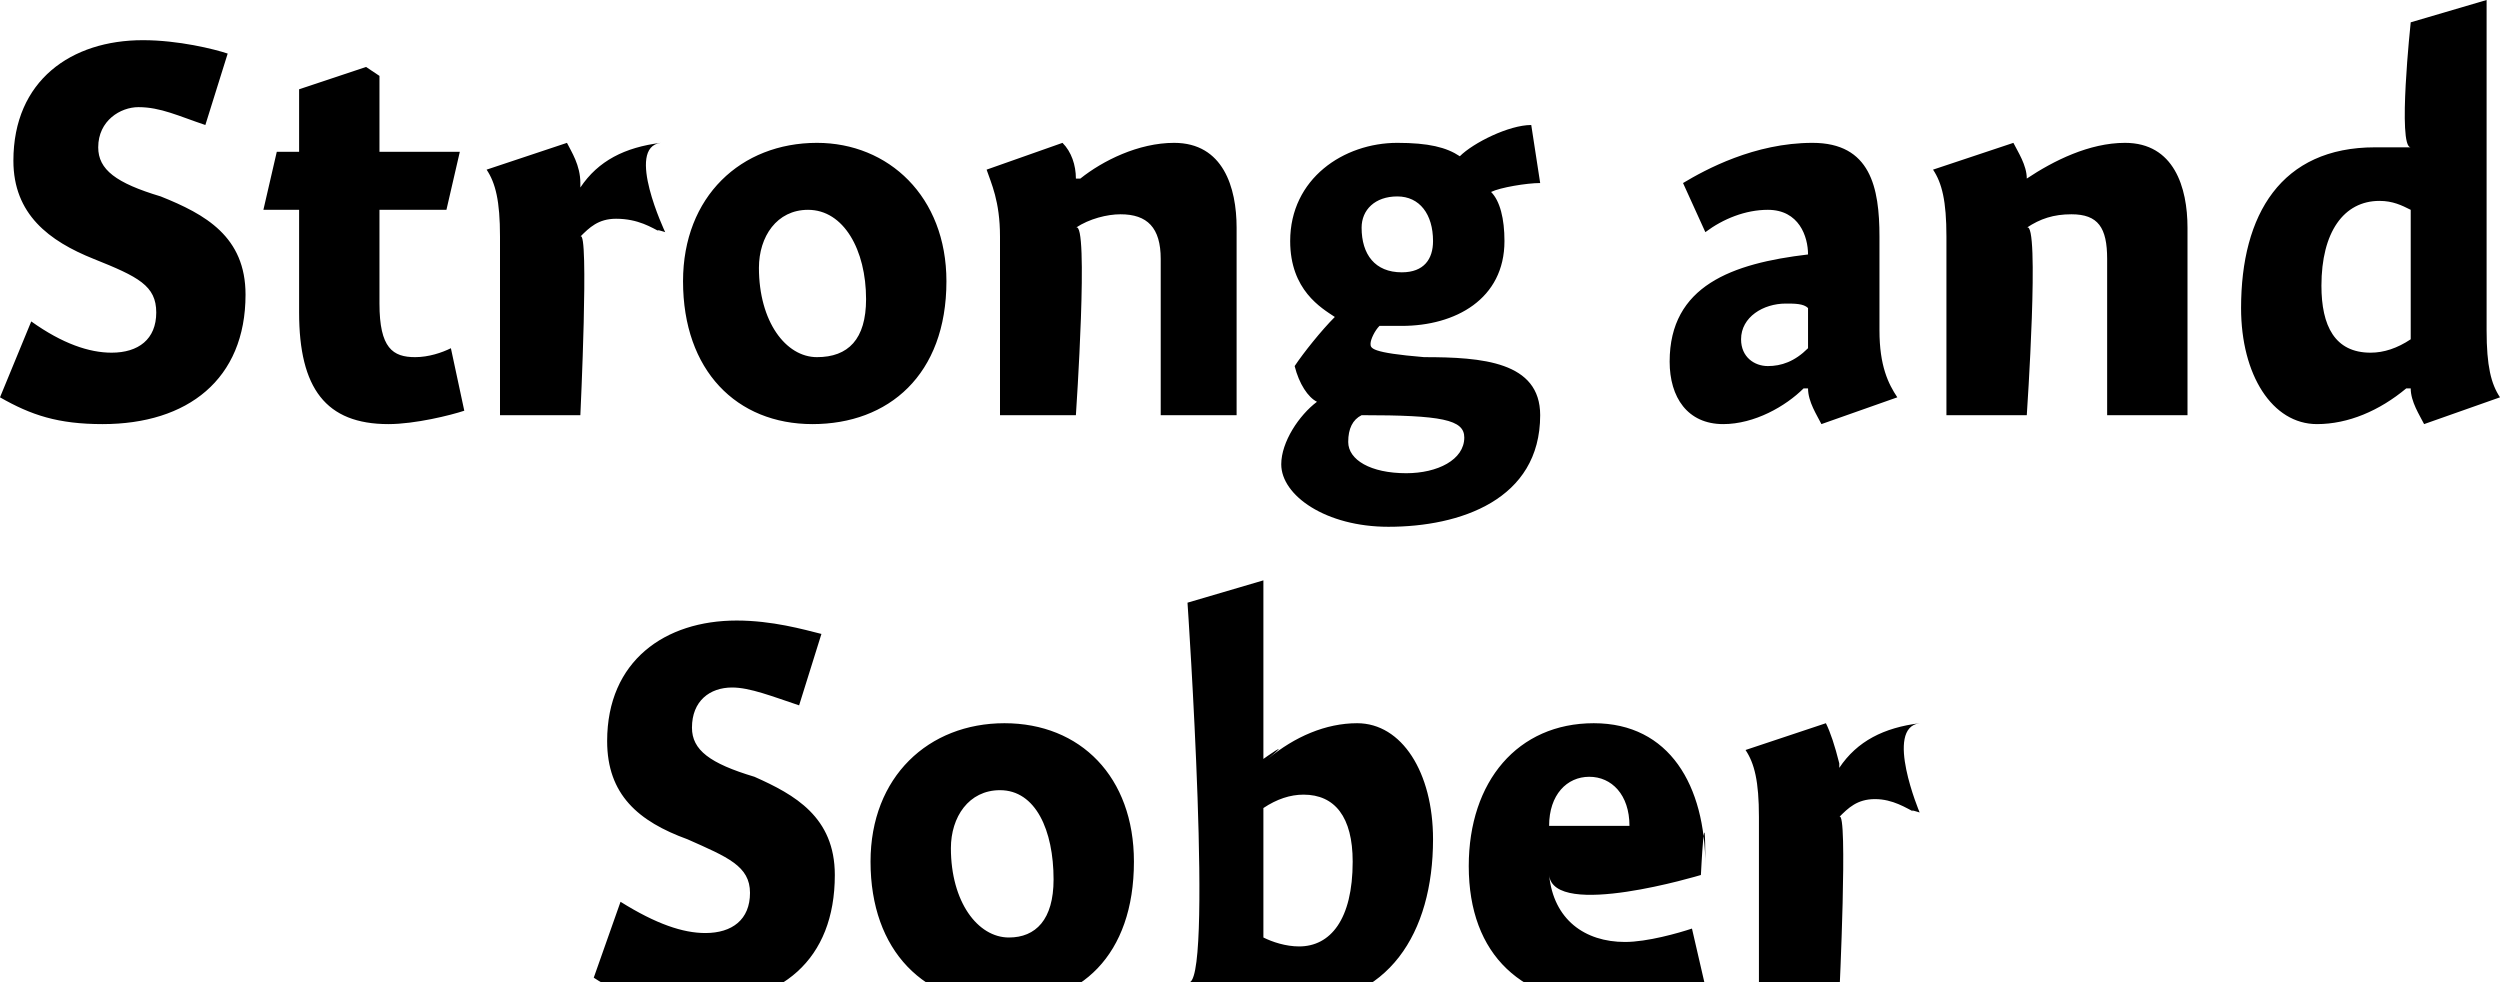
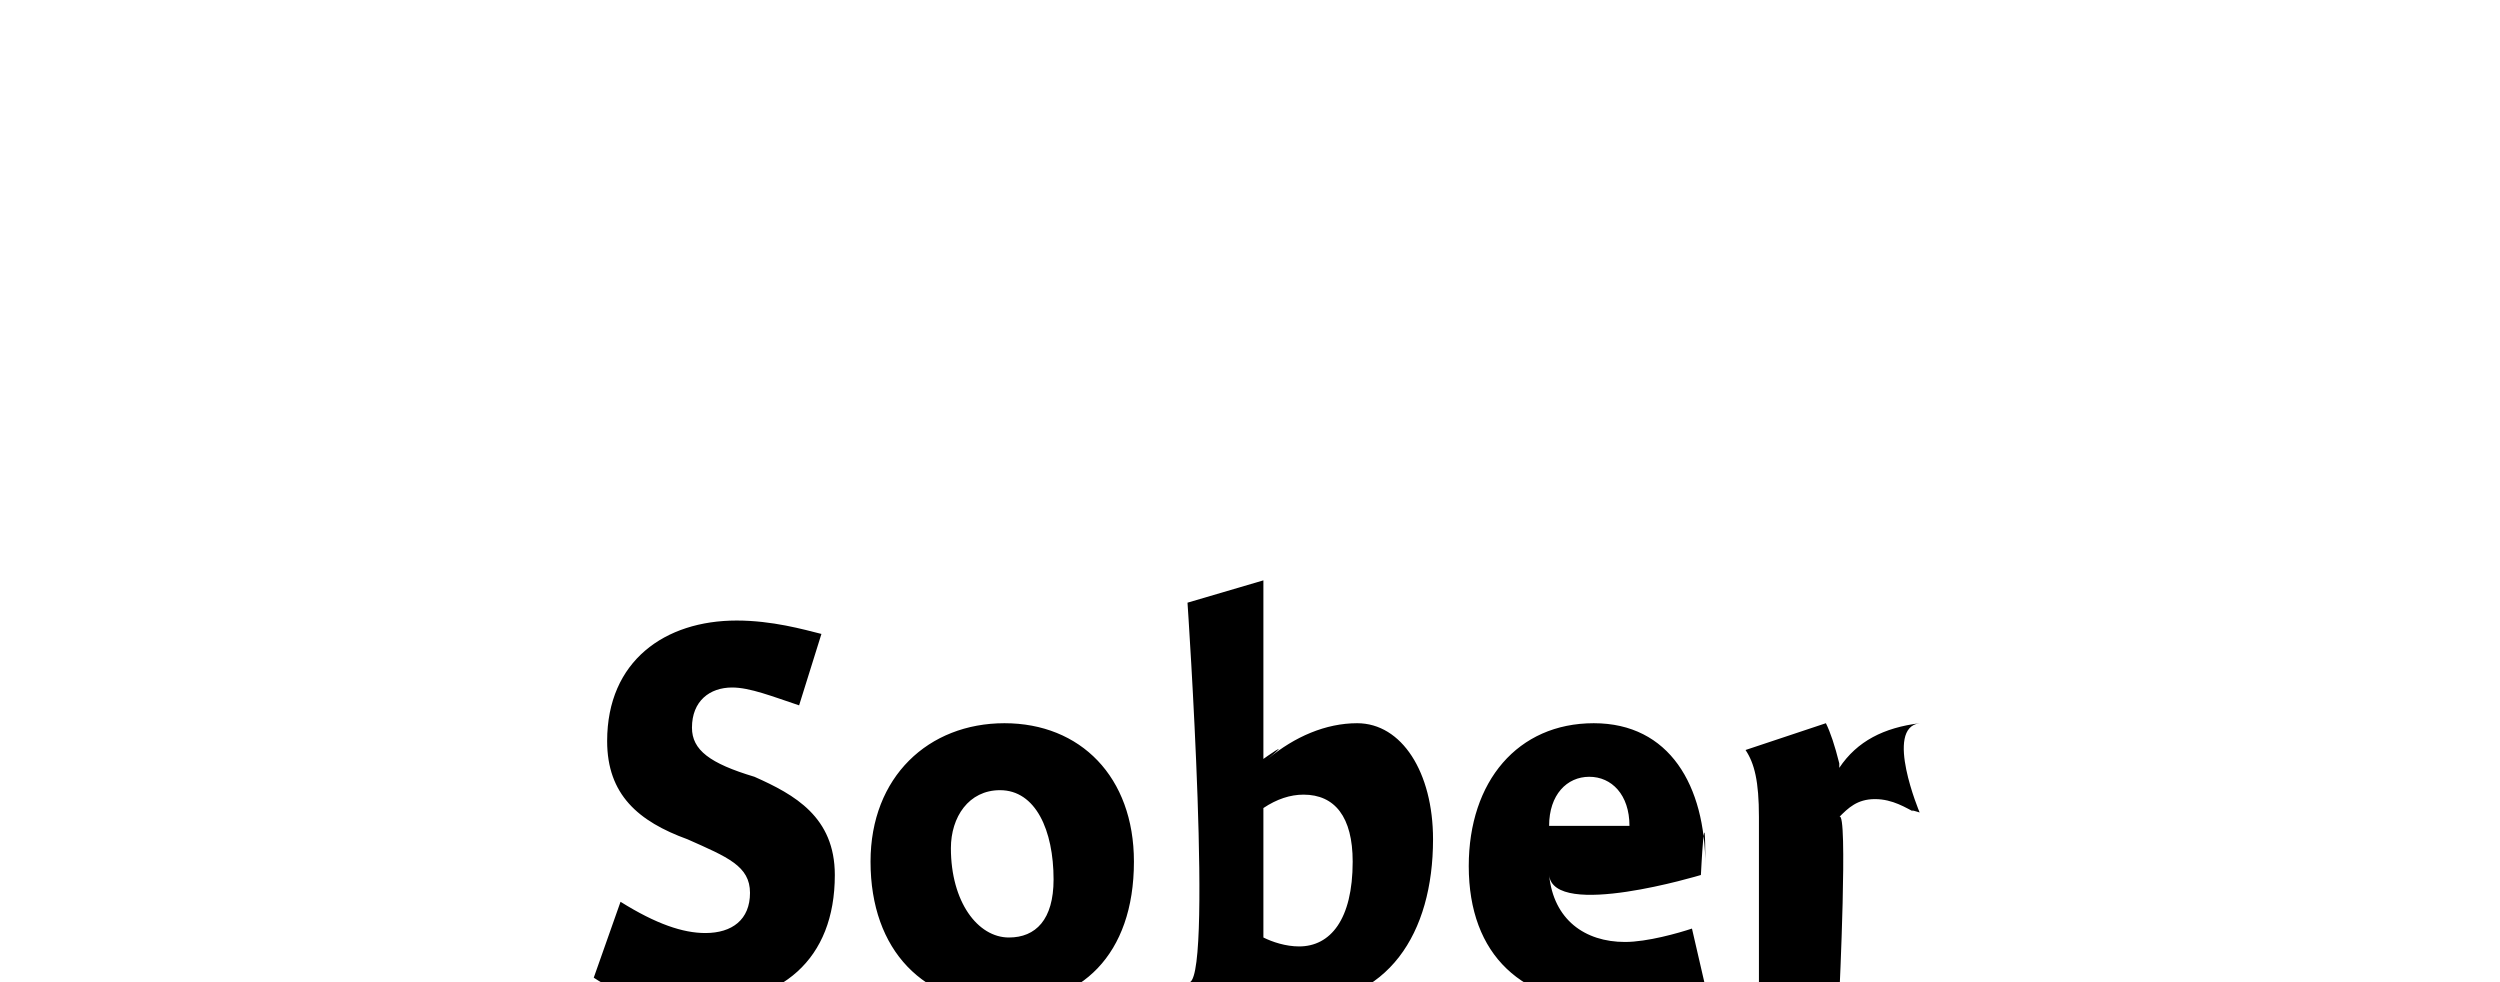
<svg xmlns="http://www.w3.org/2000/svg" version="1.1" style="left: 26.47% !important; width: 46.9% !important;top: 29.18% !important; height63.02% !important;" width="56px" height="22px" viewBox="0 0 56 22">
  <desc>Strong and Sober</desc>
  <defs />
  <g id="Group1438">
    <path d="M 17.9 15.8 C 17.3 15.6 16.8 15.4 16.4 15.4 C 15.9 15.4 15.5 15.7 15.5 16.3 C 15.5 16.8 15.9 17.1 16.9 17.4 C 17.8 17.8 18.7 18.3 18.7 19.6 C 18.7 21.5 17.5 22.5 15.6 22.5 C 14.6 22.5 13.9 22.3 13.3 21.9 C 13.3 21.9 13.9 20.2 13.9 20.2 C 14.7 20.7 15.3 20.9 15.8 20.9 C 16.4 20.9 16.8 20.6 16.8 20.0 C 16.8 19.4 16.3 19.2 15.4 18.8 C 14.3 18.4 13.6 17.8 13.6 16.6 C 13.6 14.8 14.9 13.9 16.5 13.9 C 17.3 13.9 18.0 14.1 18.4 14.2 C 18.4 14.2 17.9 15.8 17.9 15.8 Z M 22.5 22.5 C 20.7 22.5 19.5 21.3 19.5 19.3 C 19.5 17.4 20.8 16.2 22.5 16.2 C 24.2 16.2 25.4 17.4 25.4 19.3 C 25.4 21.4 24.2 22.5 22.5 22.5 Z M 22.4 17.7 C 21.7 17.7 21.3 18.3 21.3 19.0 C 21.3 20.2 21.9 21.0 22.6 21.0 C 23.2 21.0 23.6 20.6 23.6 19.7 C 23.6 18.6 23.2 17.7 22.4 17.7 Z M 28.3 17.0 C 28.3 17.0 29.0 16.5 28.4 17.0 C 29.0 16.5 29.7 16.2 30.4 16.2 C 31.4 16.2 32.1 17.3 32.1 18.8 C 32.1 20.9 31.1 22.5 29.0 22.5 C 27.9 22.5 27.2 22.3 26.6 22.0 C 27.2 22.3 26.6 13.5 26.6 13.5 L 28.3 13.0 L 28.3 17.0 Z M 29.1 21.2 C 29.8 21.2 30.3 20.6 30.3 19.3 C 30.3 18.3 29.9 17.8 29.2 17.8 C 28.9 17.8 28.6 17.9 28.3 18.1 C 28.3 18.1 28.3 21.0 28.3 21.0 C 28.5 21.1 28.8 21.2 29.1 21.2 Z M 36.4 21.1 C 36.9 21.1 37.6 20.9 37.9 20.8 C 37.9 20.8 38.2 22.1 38.2 22.1 C 37.8 22.3 37.0 22.5 36.1 22.5 C 34.1 22.5 32.9 21.4 32.9 19.4 C 32.9 17.5 34.0 16.2 35.7 16.2 C 37.4 16.2 38.2 17.6 38.2 19.4 C 38.2 17.6 38.1 19.6 38.1 19.6 C 38.1 19.6 34.8 20.6 34.7 19.6 C 34.8 20.6 35.5 21.1 36.4 21.1 Z M 36.5 18.5 C 36.5 17.8 36.1 17.4 35.6 17.4 C 35.1 17.4 34.7 17.8 34.7 18.5 C 34.7 18.5 36.5 18.5 36.5 18.5 Z M 41.2 17.1 C 41.2 17.1 41.2 17.2 41.2 17.2 C 41.6 16.6 42.2 16.3 43.0 16.2 C 42.2 16.3 43.0 18.2 43.0 18.2 C 43.0 18.2 42.7 18.1 42.9 18.2 C 42.7 18.1 42.4 17.9 42.0 17.9 C 41.6 17.9 41.4 18.1 41.2 18.3 C 41.4 18.1 41.2 22.3 41.2 22.3 L 39.4 22.3 C 39.4 22.3 39.4 17.5 39.4 18.3 C 39.4 17.5 39.3 17.1 39.1 16.8 C 39.1 16.8 40.9 16.2 40.9 16.2 C 41.0 16.4 41.1 16.7 41.2 17.1 Z " stroke="none" fill="#000" />
-     <path d="M 4.6 2.8 C 4.0 2.6 3.6 2.4 3.1 2.4 C 2.7 2.4 2.2 2.7 2.2 3.3 C 2.2 3.8 2.6 4.1 3.6 4.4 C 4.6 4.8 5.5 5.3 5.5 6.6 C 5.5 8.5 4.2 9.5 2.3 9.5 C 1.3 9.5 0.7 9.3 0.0 8.9 C 0.0 8.9 0.7 7.2 0.7 7.2 C 1.4 7.7 2.0 7.9 2.5 7.9 C 3.1 7.9 3.5 7.6 3.5 7.0 C 3.5 6.4 3.1 6.2 2.1 5.8 C 1.1 5.4 0.3 4.8 0.3 3.6 C 0.3 1.8 1.6 0.9 3.2 0.9 C 4.0 0.9 4.8 1.1 5.1 1.2 C 5.1 1.2 4.6 2.8 4.6 2.8 Z M 10.3 3.4 L 10.0 4.7 L 8.5 4.7 C 8.5 4.7 8.5 7.8 8.5 6.8 C 8.5 7.8 8.8 8.0 9.3 8.0 C 9.6 8.0 9.9 7.9 10.1 7.8 C 10.1 7.8 10.4 9.2 10.4 9.2 C 10.1 9.3 9.3 9.5 8.7 9.5 C 7.3 9.5 6.7 8.7 6.7 7.0 C 6.7 8.7 6.7 4.7 6.7 4.7 L 5.9 4.7 L 6.2 3.4 L 6.7 3.4 L 6.7 2.0 L 8.2 1.5 L 8.5 1.7 L 8.5 3.4 L 10.3 3.4 Z M 13.0 4.1 C 13.0 4.1 13.0 4.2 13.0 4.2 C 13.4 3.6 14.0 3.3 14.8 3.2 C 14.0 3.3 14.9 5.2 14.9 5.2 C 14.9 5.2 14.6 5.1 14.8 5.2 C 14.6 5.1 14.3 4.9 13.8 4.9 C 13.4 4.9 13.2 5.1 13.0 5.3 C 13.2 5.1 13.0 9.3 13.0 9.3 L 11.2 9.3 C 11.2 9.3 11.2 4.5 11.2 5.3 C 11.2 4.5 11.1 4.1 10.9 3.8 C 10.9 3.8 12.7 3.2 12.7 3.2 C 12.8 3.4 13.0 3.7 13.0 4.1 Z M 18.2 9.5 C 16.5 9.5 15.3 8.3 15.3 6.3 C 15.3 4.4 16.6 3.2 18.3 3.2 C 19.9 3.2 21.2 4.4 21.2 6.3 C 21.2 8.4 19.9 9.5 18.2 9.5 Z M 18.1 4.7 C 17.4 4.7 17.0 5.3 17.0 6.0 C 17.0 7.2 17.6 8.0 18.3 8.0 C 19.0 8.0 19.4 7.6 19.4 6.7 C 19.4 5.6 18.9 4.7 18.1 4.7 Z M 24.1 4.0 C 24.1 4.0 24.2 4.0 24.2 4.0 C 24.7 3.6 25.5 3.2 26.3 3.2 C 27.4 3.2 27.7 4.2 27.7 5.1 C 27.7 4.2 27.7 9.3 27.7 9.3 L 26.0 9.3 C 26.0 9.3 26.0 5.1 26.0 5.8 C 26.0 5.1 25.7 4.8 25.1 4.8 C 24.8 4.8 24.4 4.9 24.1 5.1 C 24.4 4.9 24.1 9.3 24.1 9.3 L 22.4 9.3 C 22.4 9.3 22.4 4.5 22.4 5.3 C 22.4 4.5 22.2 4.1 22.1 3.8 C 22.1 3.8 23.8 3.2 23.8 3.2 C 24.0 3.4 24.1 3.7 24.1 4.0 Z M 34.5 4.1 C 34.2 4.1 33.6 4.2 33.4 4.3 C 33.6 4.5 33.7 4.9 33.7 5.4 C 33.7 6.7 32.6 7.3 31.4 7.3 C 31.2 7.3 31.0 7.3 30.9 7.3 C 30.8 7.4 30.7 7.6 30.7 7.7 C 30.7 7.8 30.7 7.9 31.9 8.0 C 33.2 8.0 34.5 8.1 34.5 9.3 C 34.5 11.2 32.7 11.8 31.1 11.8 C 29.7 11.8 28.7 11.1 28.7 10.4 C 28.7 9.9 29.1 9.3 29.5 9.0 C 29.3 8.9 29.1 8.6 29.0 8.2 C 29.2 7.9 29.6 7.4 29.9 7.1 C 29.6 6.9 28.9 6.5 28.9 5.4 C 28.9 4.0 30.1 3.2 31.3 3.2 C 32.0 3.2 32.4 3.3 32.7 3.5 C 33.0 3.2 33.8 2.8 34.3 2.8 C 34.3 2.8 34.5 4.1 34.5 4.1 Z M 31.3 4.4 C 30.8 4.4 30.5 4.7 30.5 5.1 C 30.5 5.7 30.8 6.1 31.4 6.1 C 31.9 6.1 32.1 5.8 32.1 5.4 C 32.1 4.8 31.8 4.4 31.3 4.4 Z M 30.5 9.3 C 30.3 9.4 30.2 9.6 30.2 9.9 C 30.2 10.3 30.7 10.6 31.5 10.6 C 32.2 10.6 32.8 10.3 32.8 9.8 C 32.8 9.4 32.3 9.3 30.5 9.3 C 30.5 9.3 30.5 9.3 30.5 9.3 Z M 40.8 9.5 C 40.7 9.3 40.5 9.0 40.5 8.7 C 40.5 8.7 40.4 8.7 40.4 8.7 C 40.0 9.1 39.3 9.5 38.6 9.5 C 37.8 9.5 37.4 8.9 37.4 8.1 C 37.4 6.4 38.8 5.9 40.5 5.7 C 40.5 5.3 40.3 4.7 39.6 4.7 C 39.1 4.7 38.6 4.9 38.2 5.2 C 38.2 5.2 37.7 4.1 37.7 4.1 C 38.2 3.8 39.3 3.2 40.6 3.2 C 41.9 3.2 42.1 4.2 42.1 5.3 C 42.1 5.3 42.1 7.4 42.1 7.4 C 42.1 8.2 42.3 8.6 42.5 8.9 C 42.5 8.9 40.8 9.5 40.8 9.5 Z M 40.5 6.9 C 40.4 6.8 40.2 6.8 40.0 6.8 C 39.5 6.8 39.0 7.1 39.0 7.6 C 39.0 8.0 39.3 8.2 39.6 8.2 C 39.9 8.2 40.2 8.1 40.5 7.8 C 40.5 7.8 40.5 6.9 40.5 6.9 Z M 45.4 4.0 C 45.4 4.0 45.4 4.0 45.4 4.0 C 46.0 3.6 46.8 3.2 47.6 3.2 C 48.7 3.2 49.0 4.2 49.0 5.1 C 49.0 4.2 49.0 9.3 49.0 9.3 L 47.2 9.3 C 47.2 9.3 47.2 5.1 47.2 5.8 C 47.2 5.1 47.0 4.8 46.4 4.8 C 46.0 4.8 45.7 4.9 45.4 5.1 C 45.7 4.9 45.4 9.3 45.4 9.3 L 43.6 9.3 C 43.6 9.3 43.6 4.5 43.6 5.3 C 43.6 4.5 43.5 4.1 43.3 3.8 C 43.3 3.8 45.1 3.2 45.1 3.2 C 45.2 3.4 45.4 3.7 45.4 4.0 Z M 55.7 7.4 C 55.7 8.2 55.8 8.6 56.0 8.9 C 56.0 8.9 54.3 9.5 54.3 9.5 C 54.2 9.3 54.0 9.0 54.0 8.7 C 54.0 8.7 53.9 8.7 53.9 8.7 C 53.3 9.2 52.6 9.5 51.9 9.5 C 50.9 9.5 50.2 8.4 50.2 6.9 C 50.2 4.8 51.1 3.3 53.2 3.3 C 53.5 3.3 53.7 3.3 54.0 3.3 C 53.7 3.3 54.0 0.5 54.0 0.5 L 55.7 0.0 C 55.7 0.0 55.7 8.2 55.7 7.4 Z M 53.3 4.5 C 52.5 4.5 52.0 5.2 52.0 6.4 C 52.0 7.3 52.3 7.9 53.1 7.9 C 53.4 7.9 53.7 7.8 54.0 7.6 C 54.0 7.6 54.0 4.7 54.0 4.7 C 53.8 4.6 53.6 4.5 53.3 4.5 Z " stroke="none" fill="#000" />
  </g>
</svg>